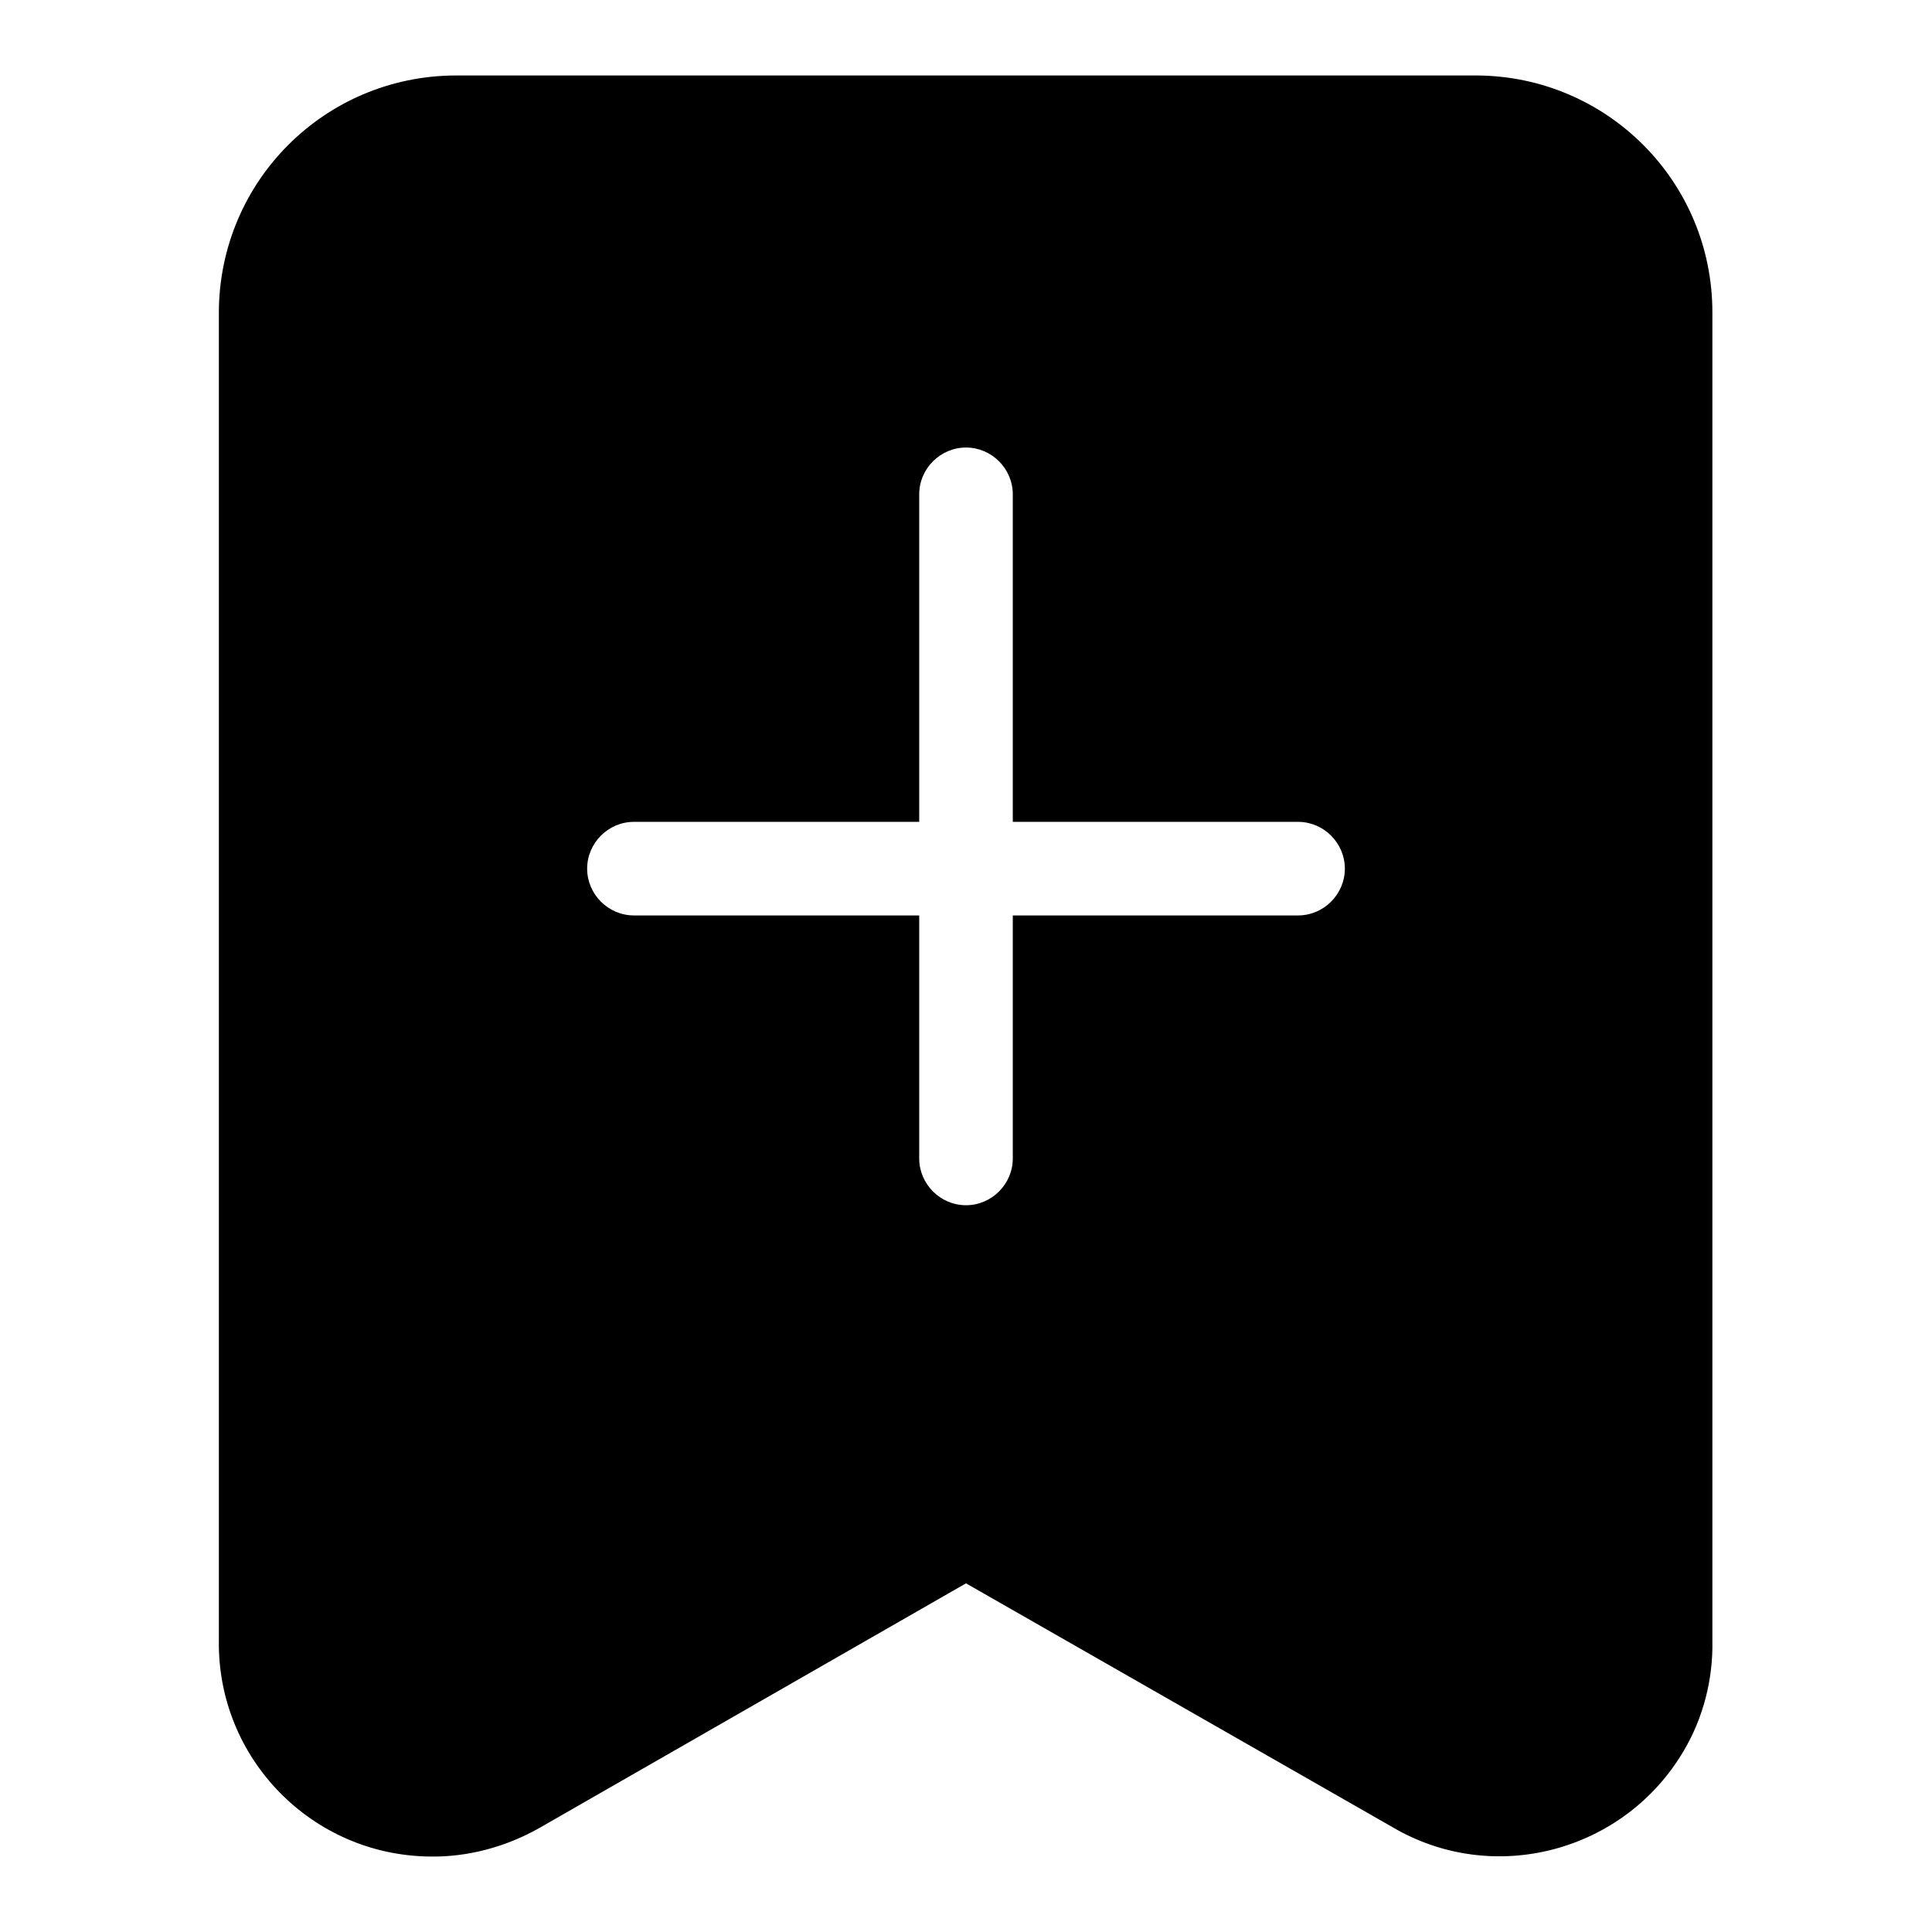
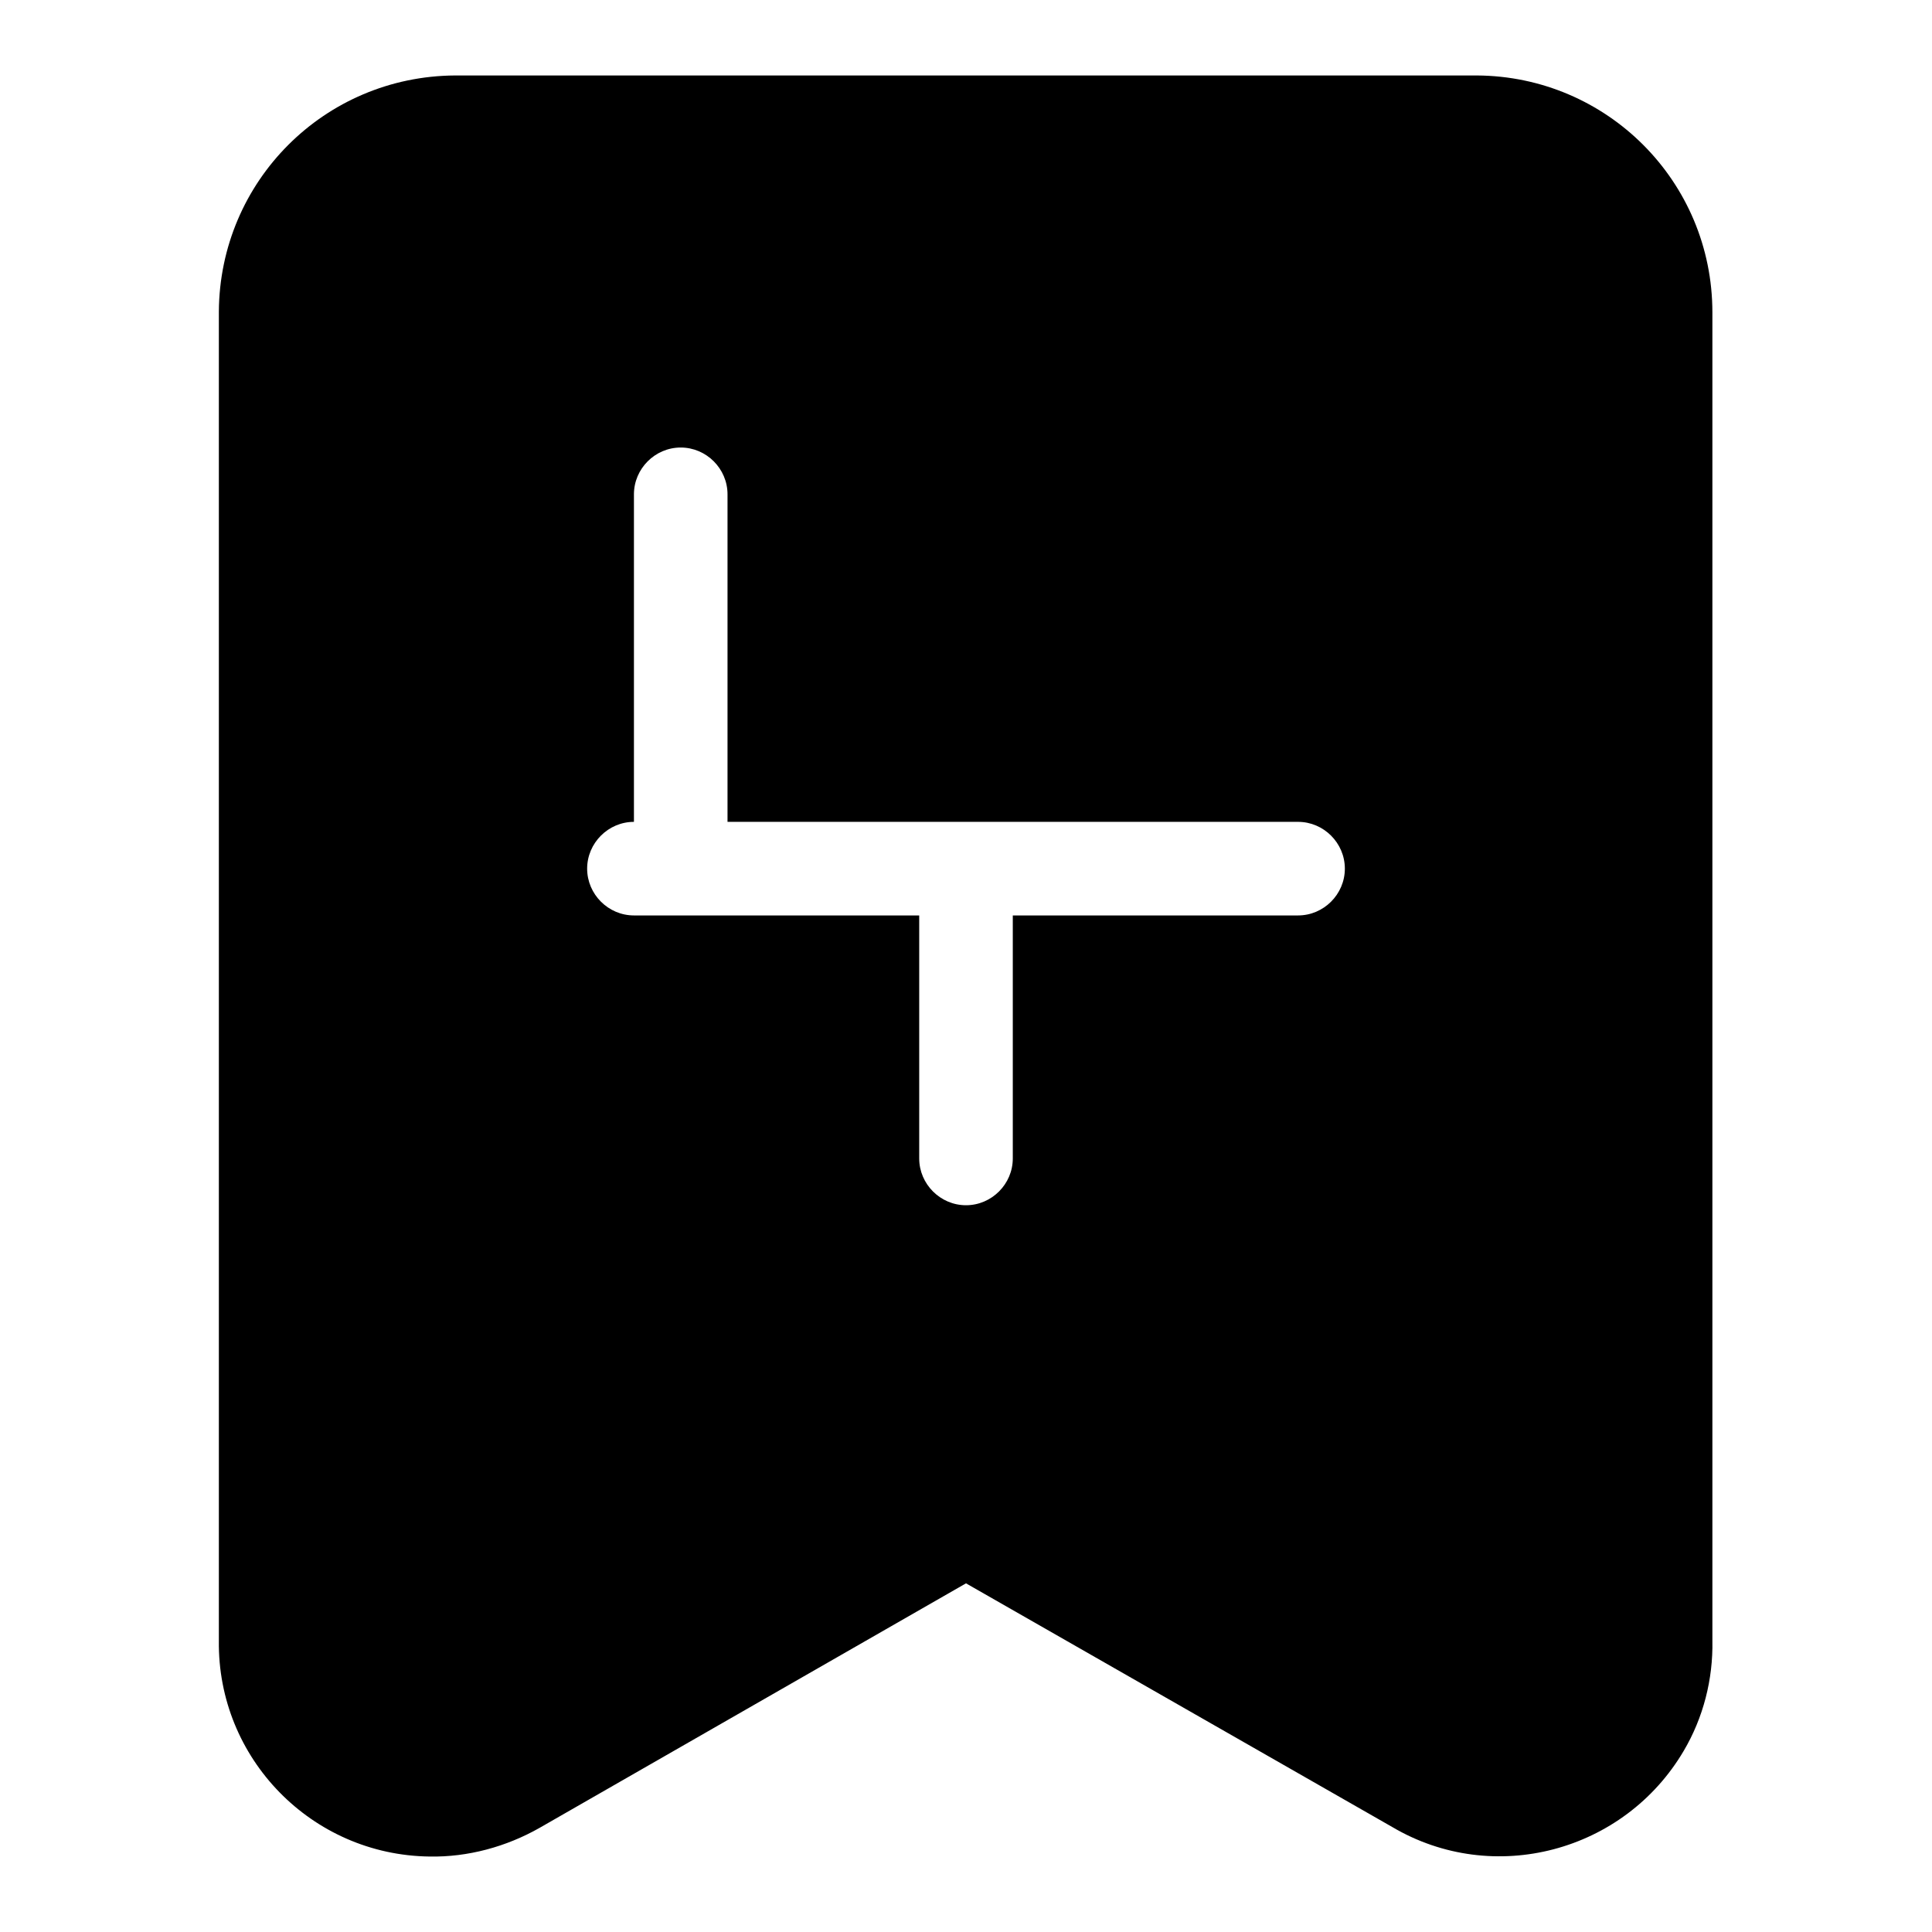
<svg xmlns="http://www.w3.org/2000/svg" version="1.1" x="0px" y="0px" viewBox="0 0 256 256" enable-background="new 0 0 256 256" xml:space="preserve">
  <g>
-     <path fill="#000000" d="M195.7,10H60.3c-17.3,0.1-31.2,14-31.3,31.3v176.1C28.8,233,41.3,245.8,56.9,246c5.1,0.1,10.2-1.3,14.6-3.8 l56.5-32.4l56.5,32.3c13.4,7.9,30.7,3.3,38.6-10.1c2.6-4.4,3.9-9.5,3.8-14.6v-176C226.9,24,212.9,10.1,195.7,10z M172,121.3h-37.8 v32.2c0,3.4-2.8,6.2-6.2,6.2c-3.4,0-6.2-2.8-6.2-6.2v-32.2H84c-3.4,0-6.2-2.8-6.2-6.2c0-3.4,2.8-6.2,6.2-6.2h37.8V65.5 c0-3.4,2.8-6.2,6.2-6.2c3.4,0,6.2,2.8,6.2,6.2v43.4H172c3.4,0,6.2,2.8,6.2,6.2C178.2,118.5,175.4,121.3,172,121.3L172,121.3z" />
+     <path fill="#000000" d="M195.7,10H60.3c-17.3,0.1-31.2,14-31.3,31.3v176.1C28.8,233,41.3,245.8,56.9,246c5.1,0.1,10.2-1.3,14.6-3.8 l56.5-32.4l56.5,32.3c13.4,7.9,30.7,3.3,38.6-10.1c2.6-4.4,3.9-9.5,3.8-14.6v-176C226.9,24,212.9,10.1,195.7,10z M172,121.3h-37.8 v32.2c0,3.4-2.8,6.2-6.2,6.2c-3.4,0-6.2-2.8-6.2-6.2v-32.2H84c-3.4,0-6.2-2.8-6.2-6.2c0-3.4,2.8-6.2,6.2-6.2V65.5 c0-3.4,2.8-6.2,6.2-6.2c3.4,0,6.2,2.8,6.2,6.2v43.4H172c3.4,0,6.2,2.8,6.2,6.2C178.2,118.5,175.4,121.3,172,121.3L172,121.3z" />
  </g>
</svg>